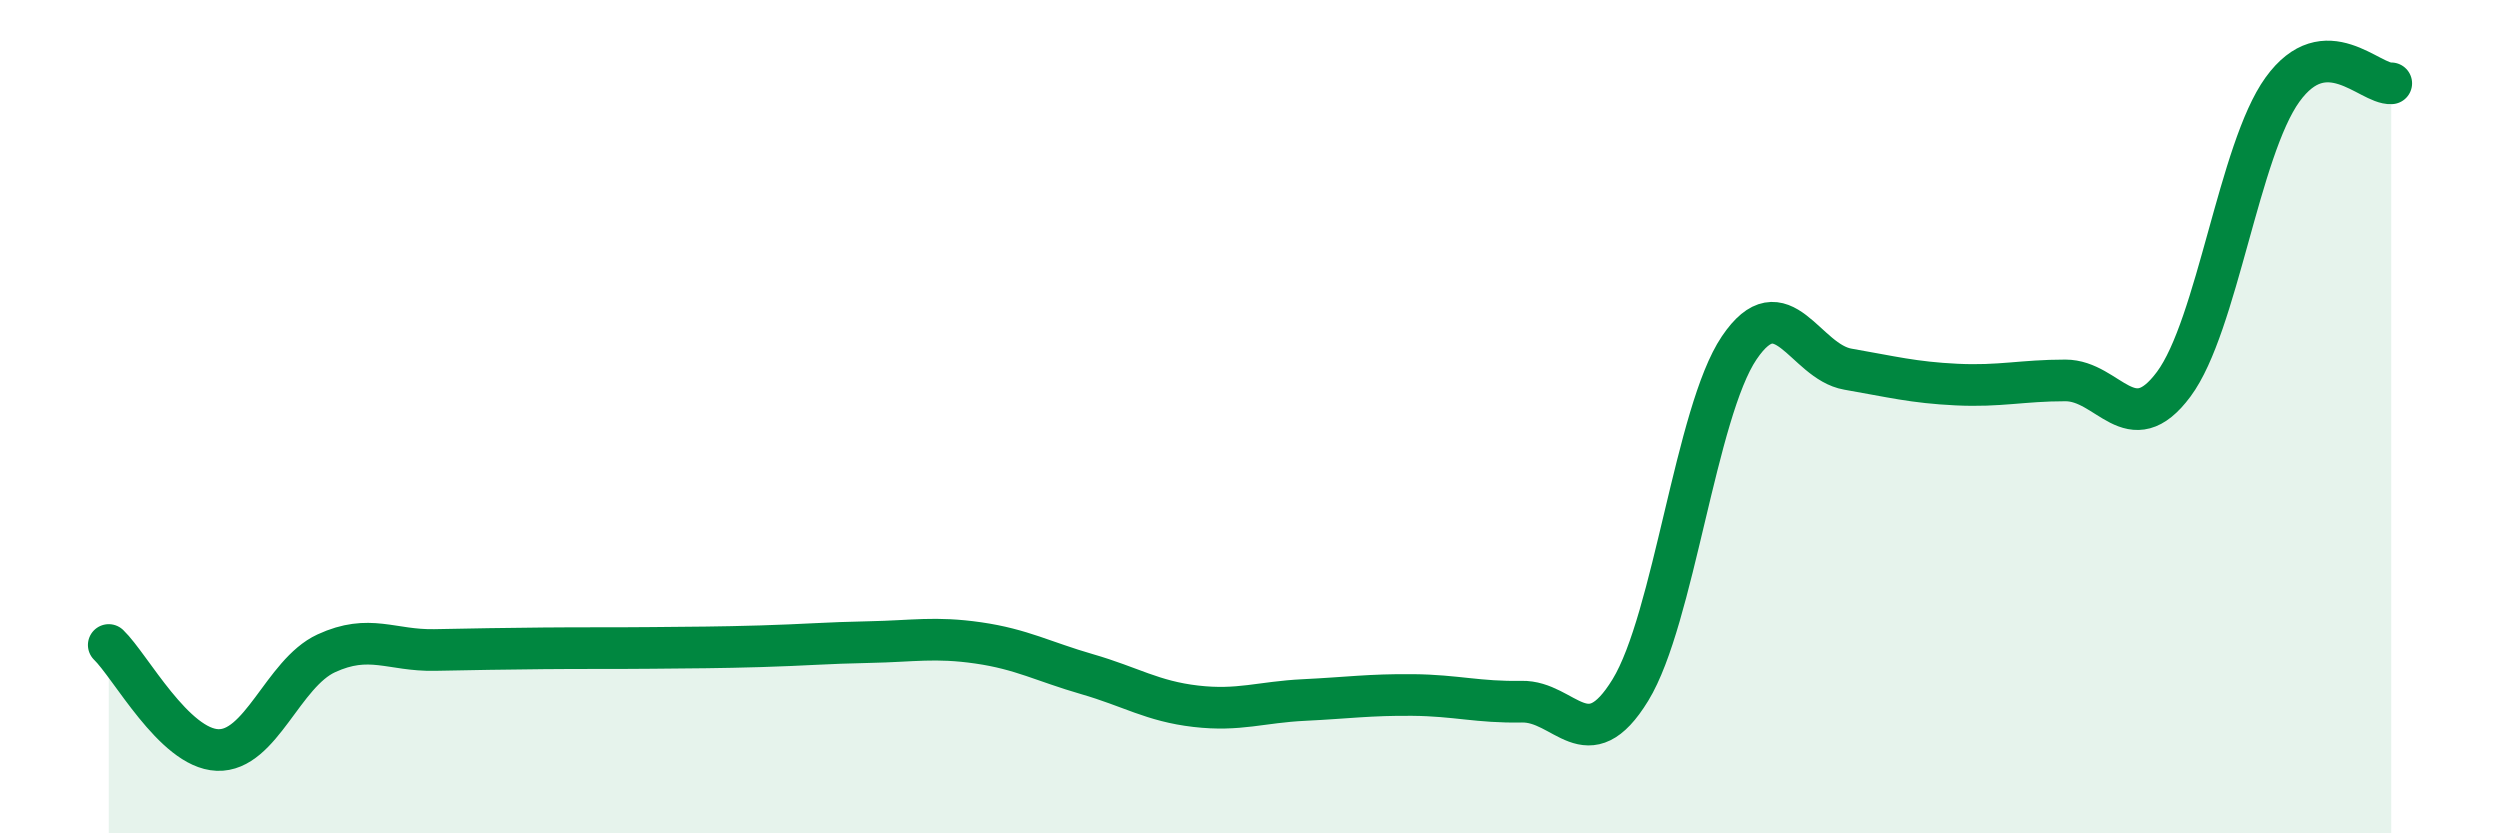
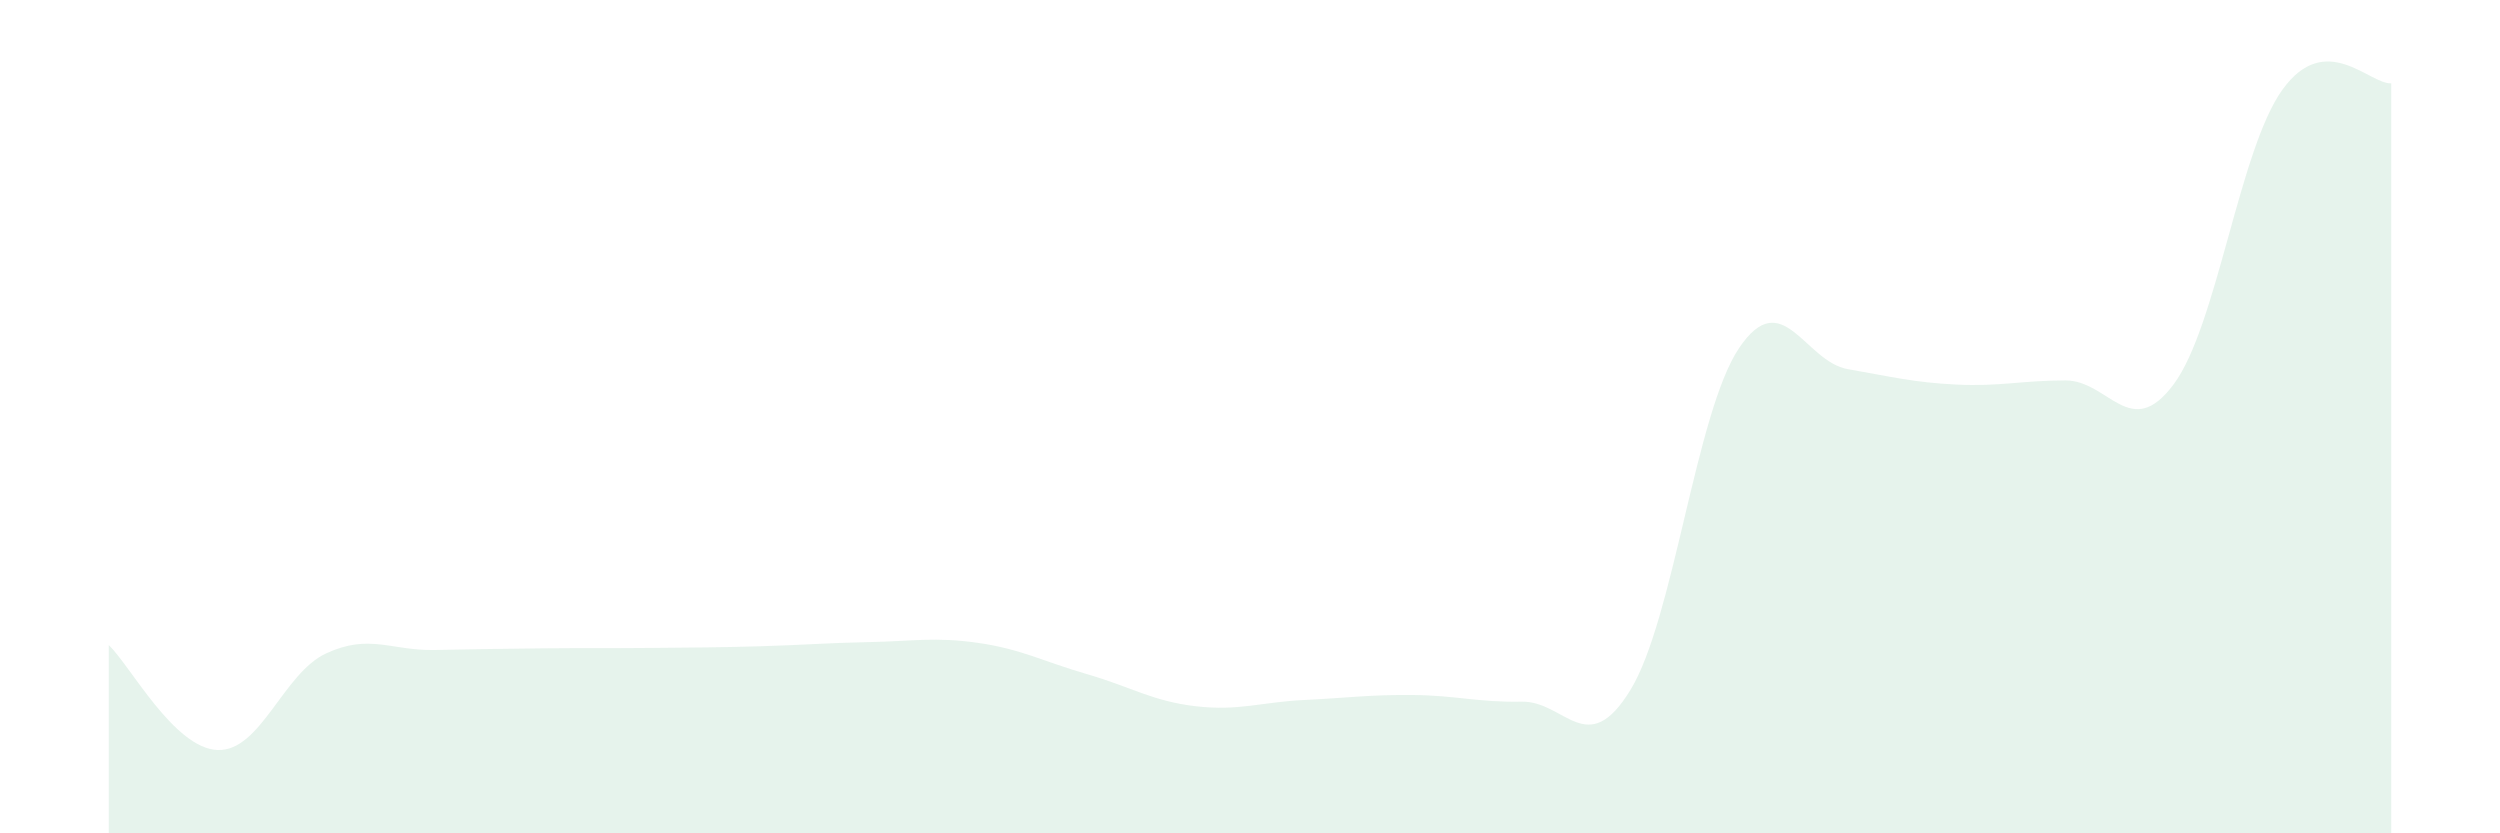
<svg xmlns="http://www.w3.org/2000/svg" width="60" height="20" viewBox="0 0 60 20">
  <path d="M 2.61,15.48 C 3.13,15.98 4.18,17.96 5.22,18 C 6.26,18.04 6.79,16.16 7.83,15.68 C 8.87,15.2 9.39,15.62 10.43,15.6 C 11.47,15.58 12,15.57 13.04,15.56 C 14.08,15.55 14.61,15.56 15.65,15.55 C 16.69,15.54 17.22,15.54 18.26,15.51 C 19.3,15.48 19.83,15.43 20.87,15.41 C 21.91,15.39 22.44,15.28 23.48,15.43 C 24.52,15.58 25.05,15.88 26.09,16.18 C 27.13,16.48 27.66,16.83 28.7,16.95 C 29.74,17.07 30.26,16.85 31.3,16.8 C 32.34,16.75 32.87,16.67 33.91,16.68 C 34.95,16.69 35.48,16.86 36.52,16.84 C 37.56,16.82 38.09,18.26 39.13,16.56 C 40.17,14.86 40.7,9.89 41.74,8.35 C 42.78,6.81 43.31,8.68 44.35,8.86 C 45.39,9.04 45.92,9.18 46.96,9.23 C 48,9.28 48.53,9.13 49.57,9.13 C 50.61,9.13 51.13,10.62 52.17,9.22 C 53.21,7.82 53.74,3.59 54.78,2.15 C 55.82,0.71 56.87,2.03 57.39,2L57.39 20L2.61 20Z" fill="#008740" opacity="0.1" stroke-linecap="round" stroke-linejoin="round" />
-   <path d="M 2.61,15.48 C 3.13,15.98 4.18,17.96 5.22,18 C 6.26,18.04 6.79,16.16 7.83,15.68 C 8.87,15.2 9.39,15.62 10.43,15.6 C 11.47,15.58 12,15.57 13.04,15.56 C 14.08,15.55 14.61,15.56 15.65,15.55 C 16.69,15.54 17.22,15.54 18.26,15.51 C 19.3,15.48 19.83,15.43 20.87,15.41 C 21.91,15.39 22.44,15.28 23.48,15.43 C 24.52,15.58 25.05,15.88 26.09,16.18 C 27.13,16.48 27.66,16.83 28.7,16.95 C 29.74,17.07 30.26,16.85 31.3,16.8 C 32.34,16.75 32.87,16.67 33.91,16.68 C 34.95,16.69 35.48,16.86 36.52,16.84 C 37.56,16.82 38.09,18.26 39.13,16.56 C 40.17,14.86 40.7,9.89 41.74,8.35 C 42.78,6.81 43.31,8.68 44.35,8.86 C 45.39,9.04 45.92,9.18 46.96,9.23 C 48,9.28 48.53,9.13 49.57,9.13 C 50.61,9.13 51.13,10.62 52.17,9.22 C 53.21,7.82 53.74,3.59 54.78,2.15 C 55.82,0.71 56.87,2.03 57.39,2" stroke="#008740" stroke-width="1" fill="none" stroke-linecap="round" stroke-linejoin="round" />
</svg>